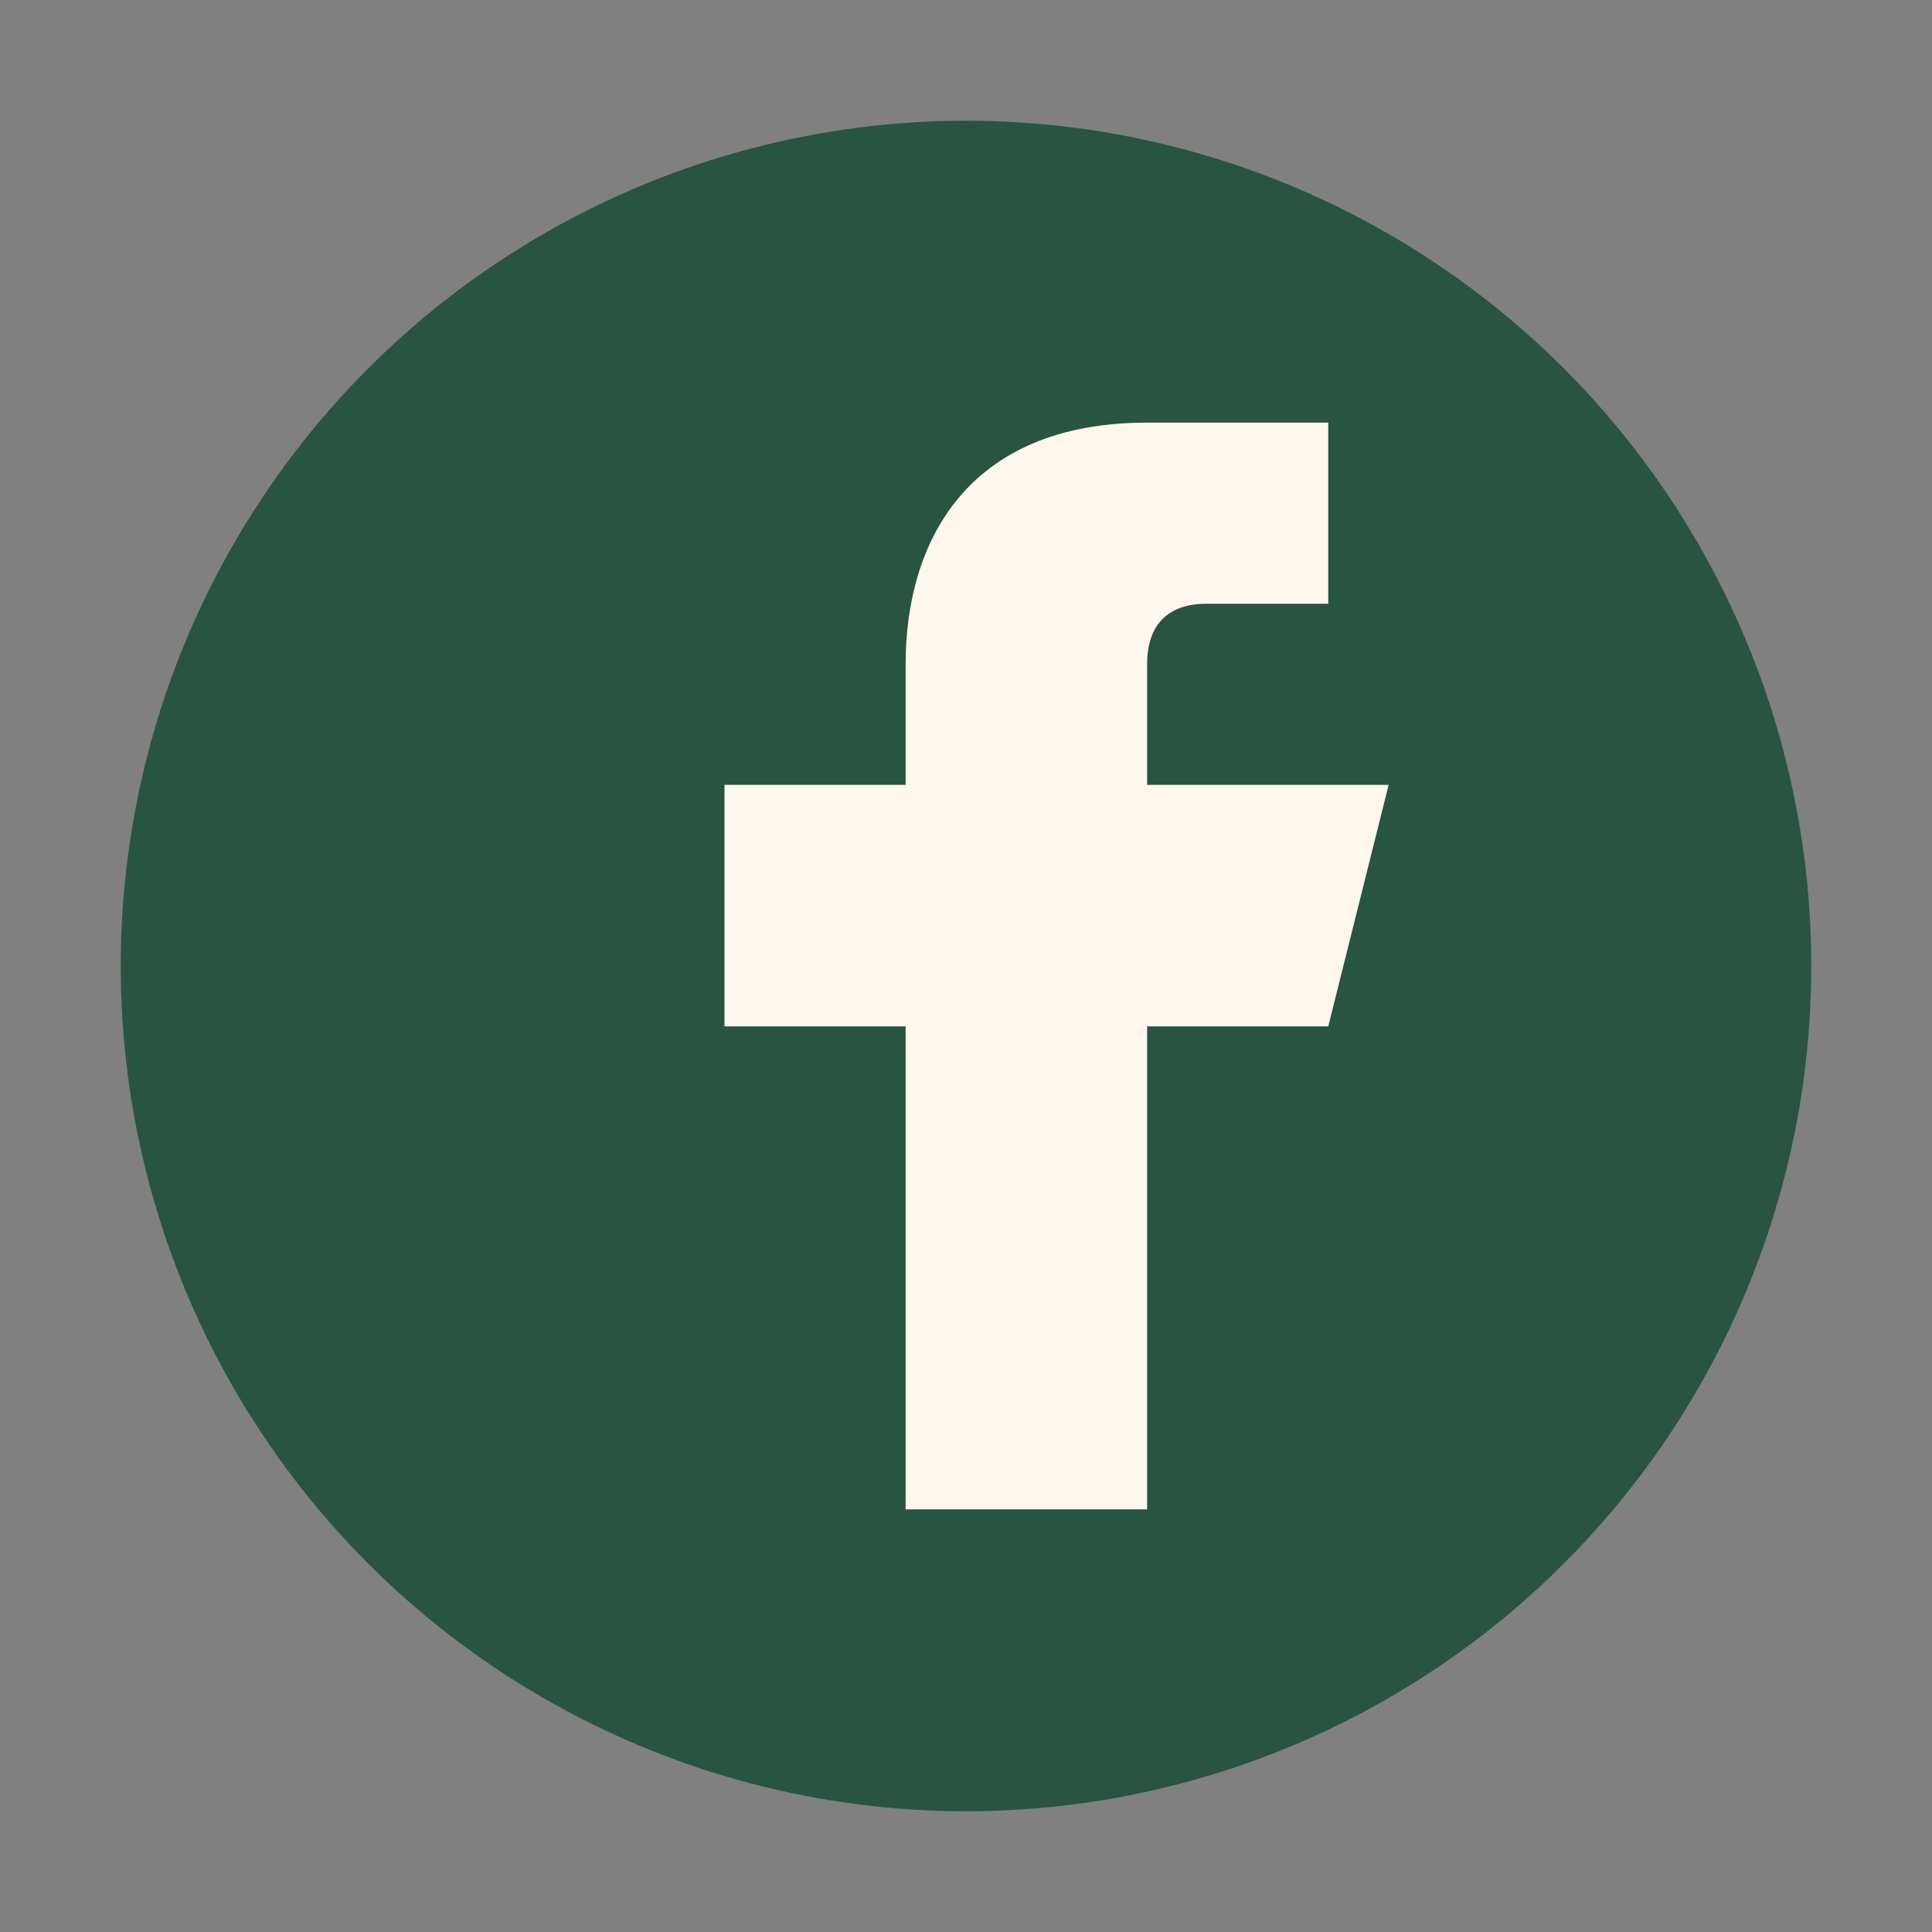
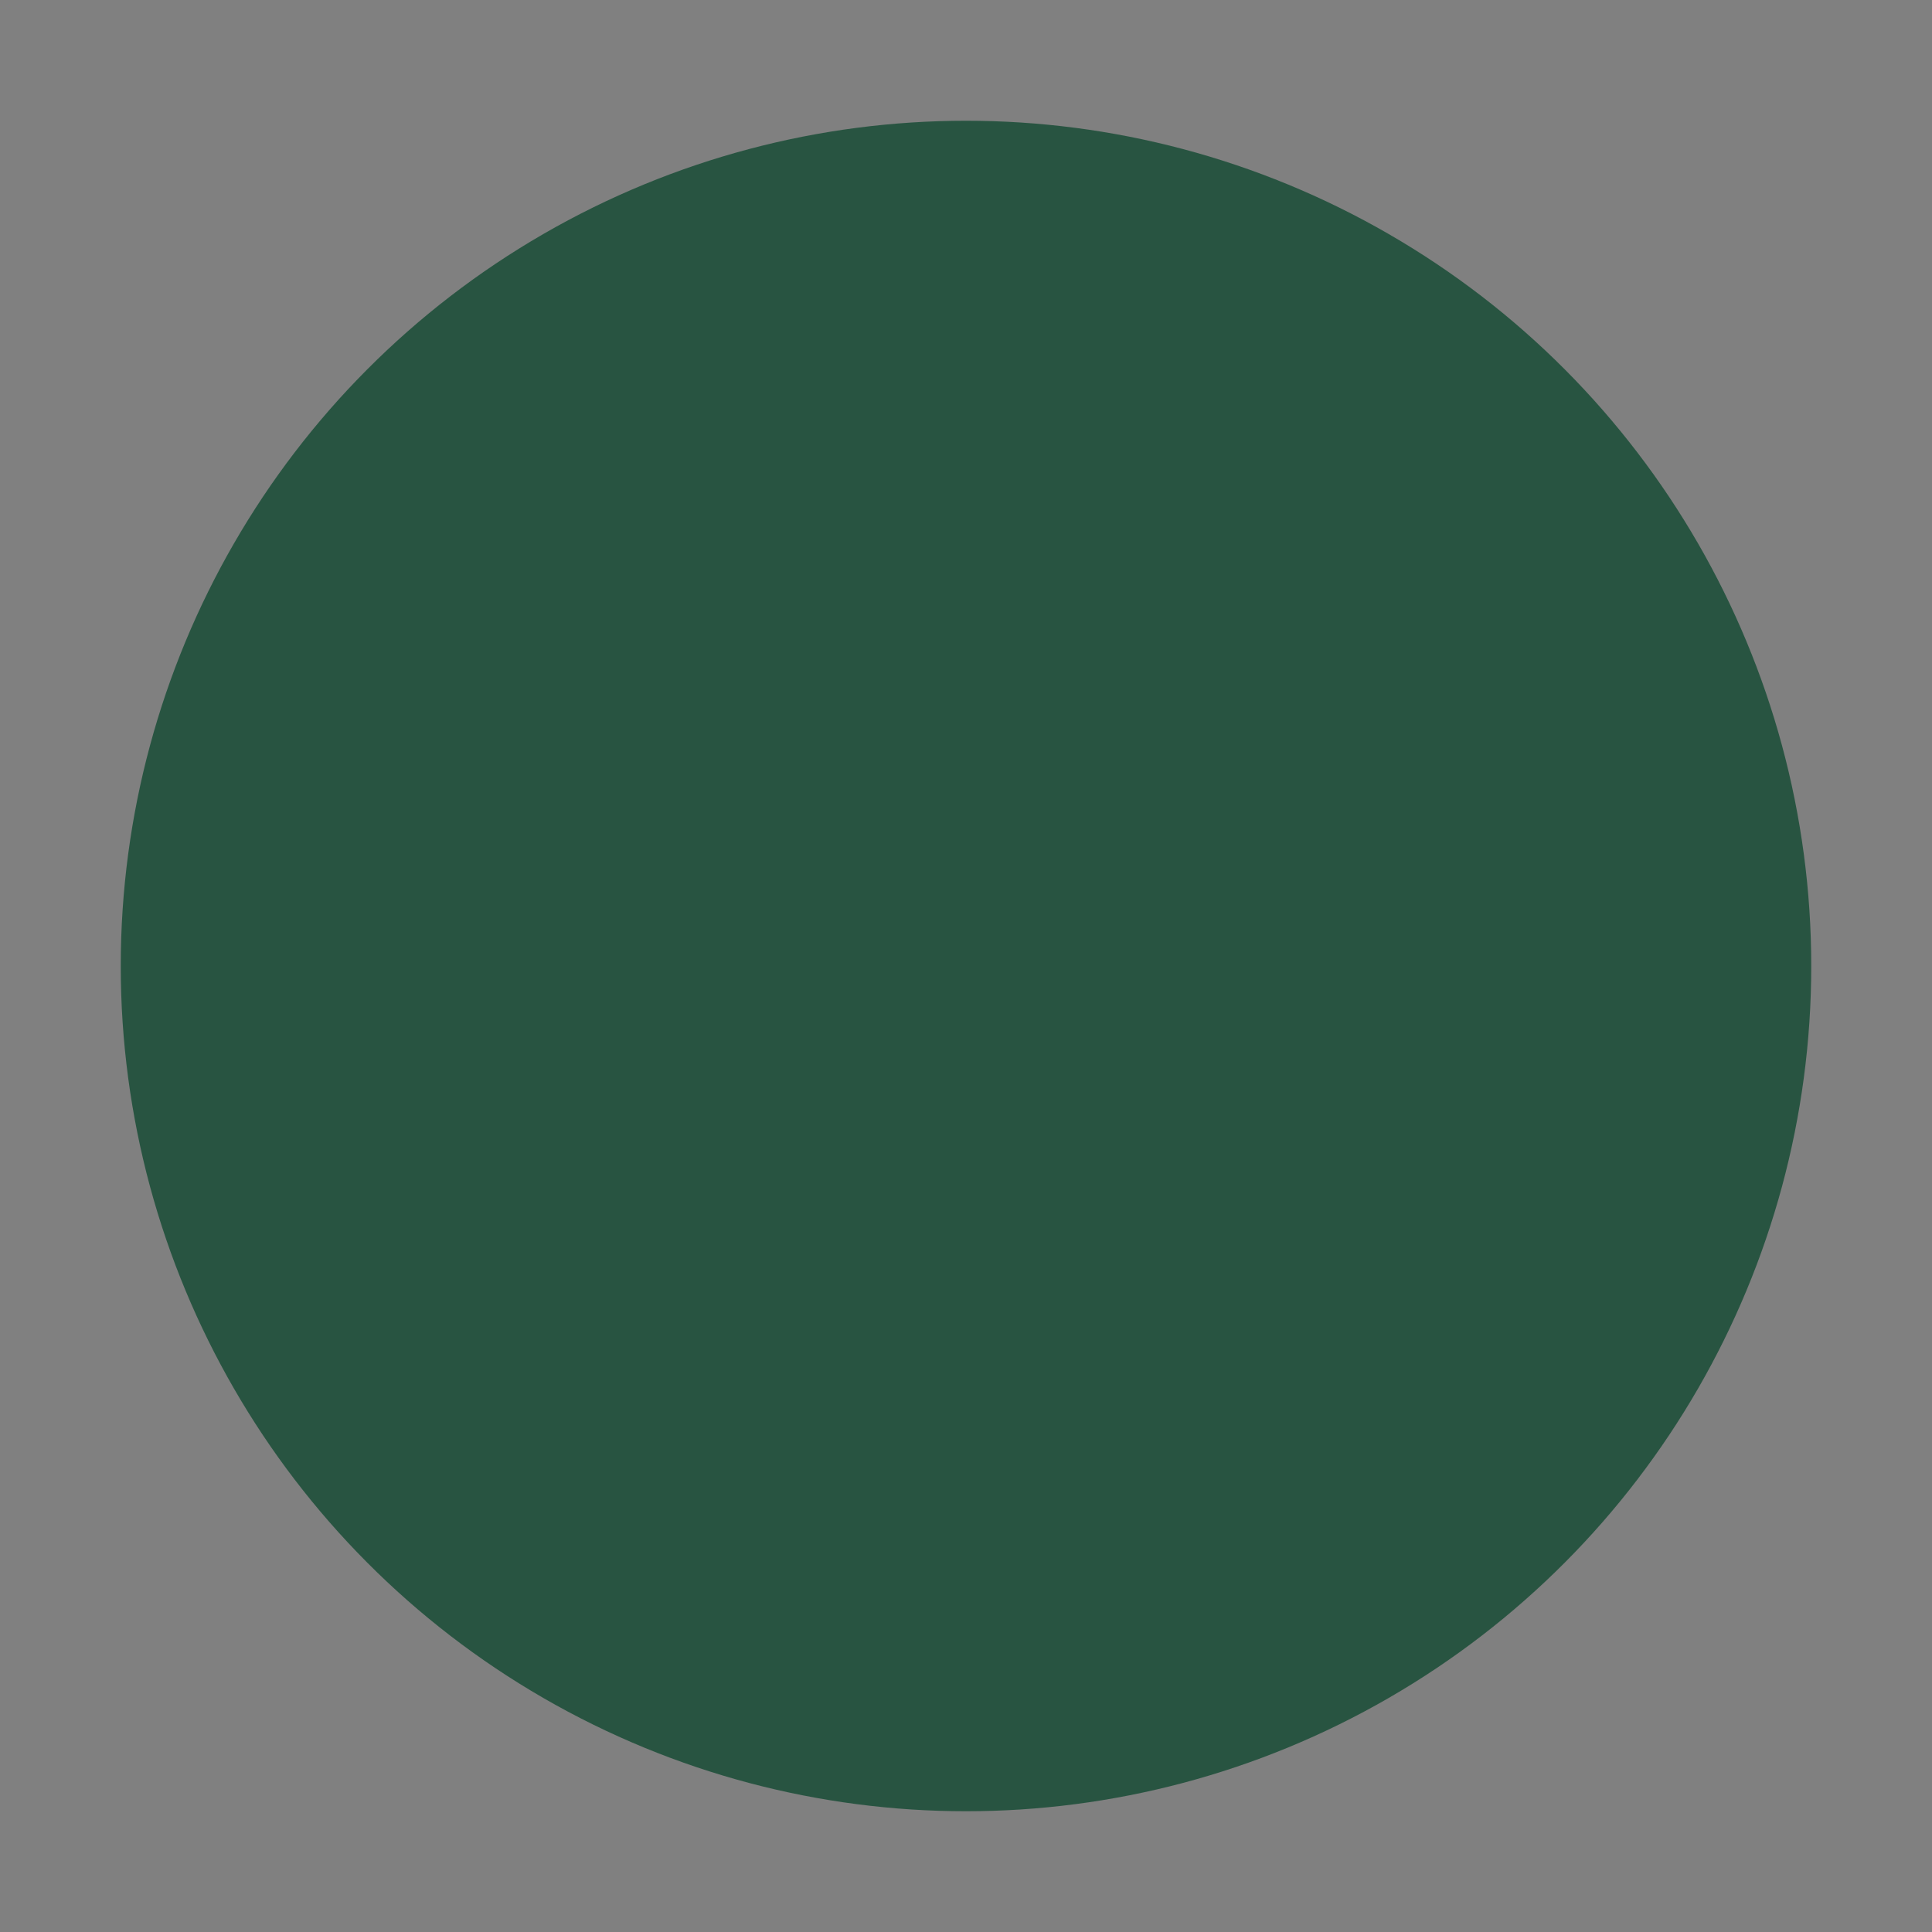
<svg xmlns="http://www.w3.org/2000/svg" width="32" height="32" viewBox="0 0 32 32">
  <rect x="0" y="0" width="32" height="32" fill="#808080" stroke="none" />
  <circle cx="16" cy="16" r="14" fill="#285441" />
-   <path d="M19 13v-2c0-1 .8-1 1-1h2v-3h-3c-3 0-4 2-4 4v2h-3v4h3v8h4v-8h3l1-4z" fill="#FDF7EF" />
</svg>